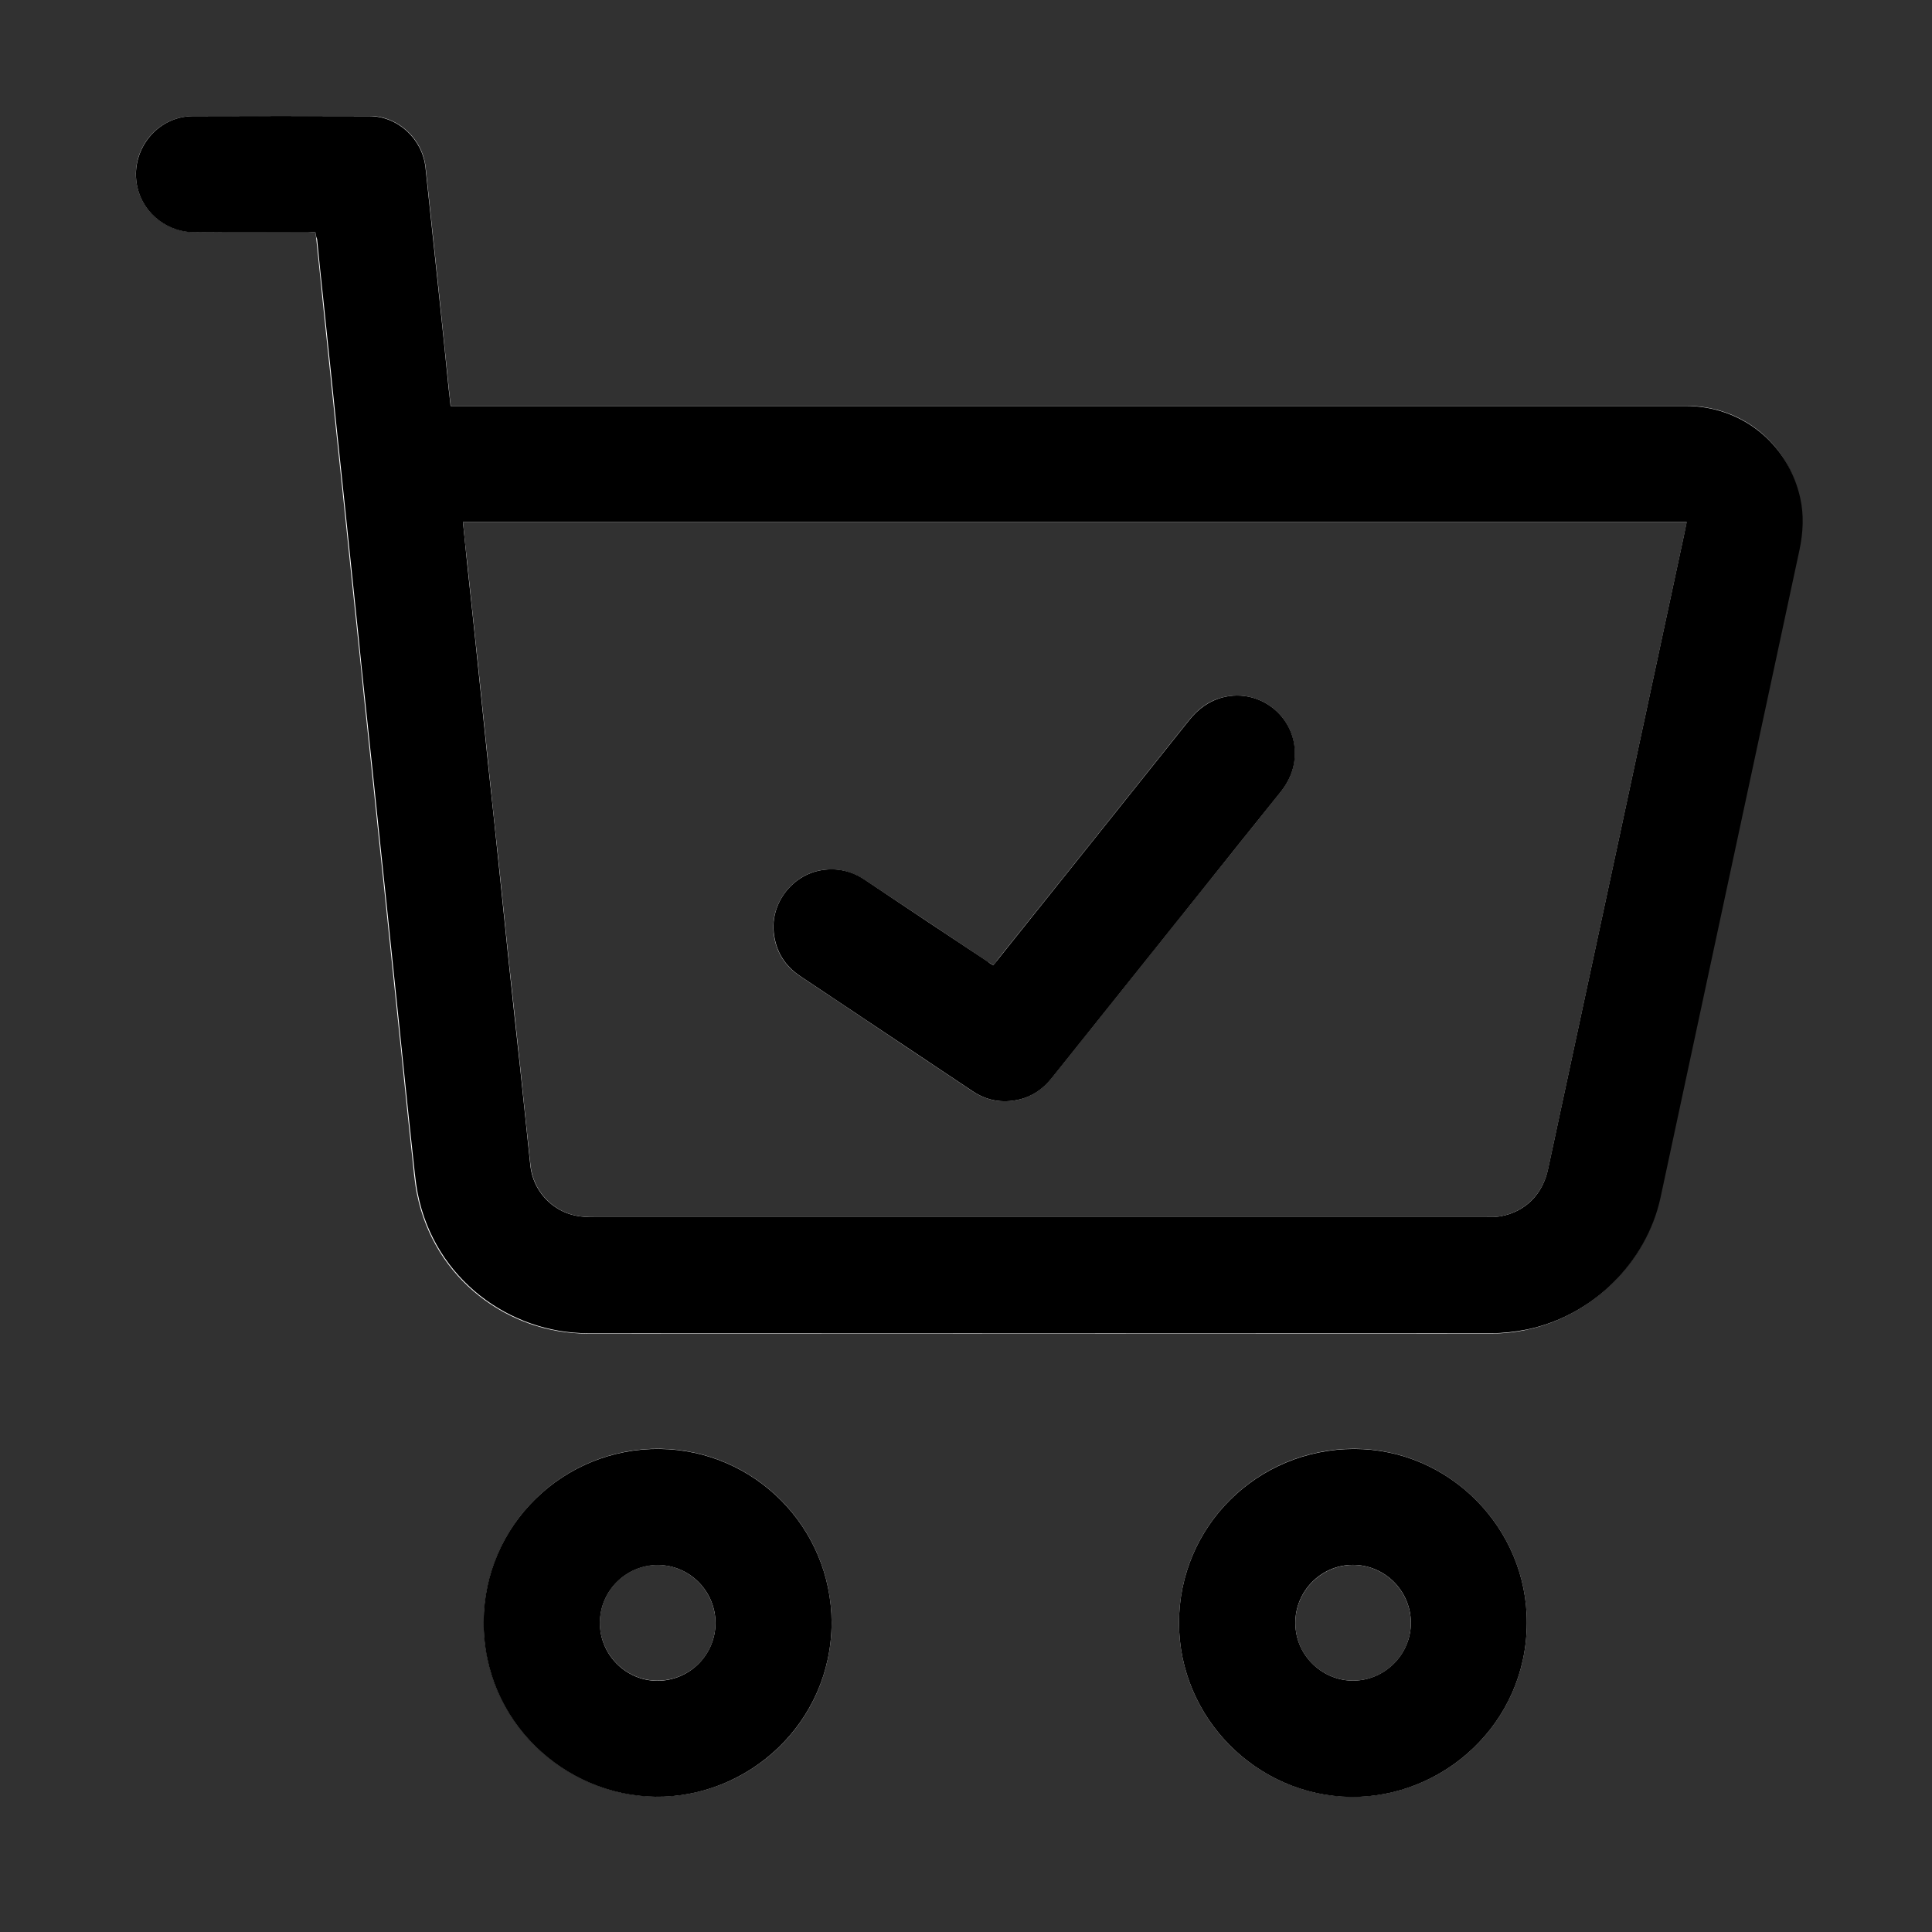
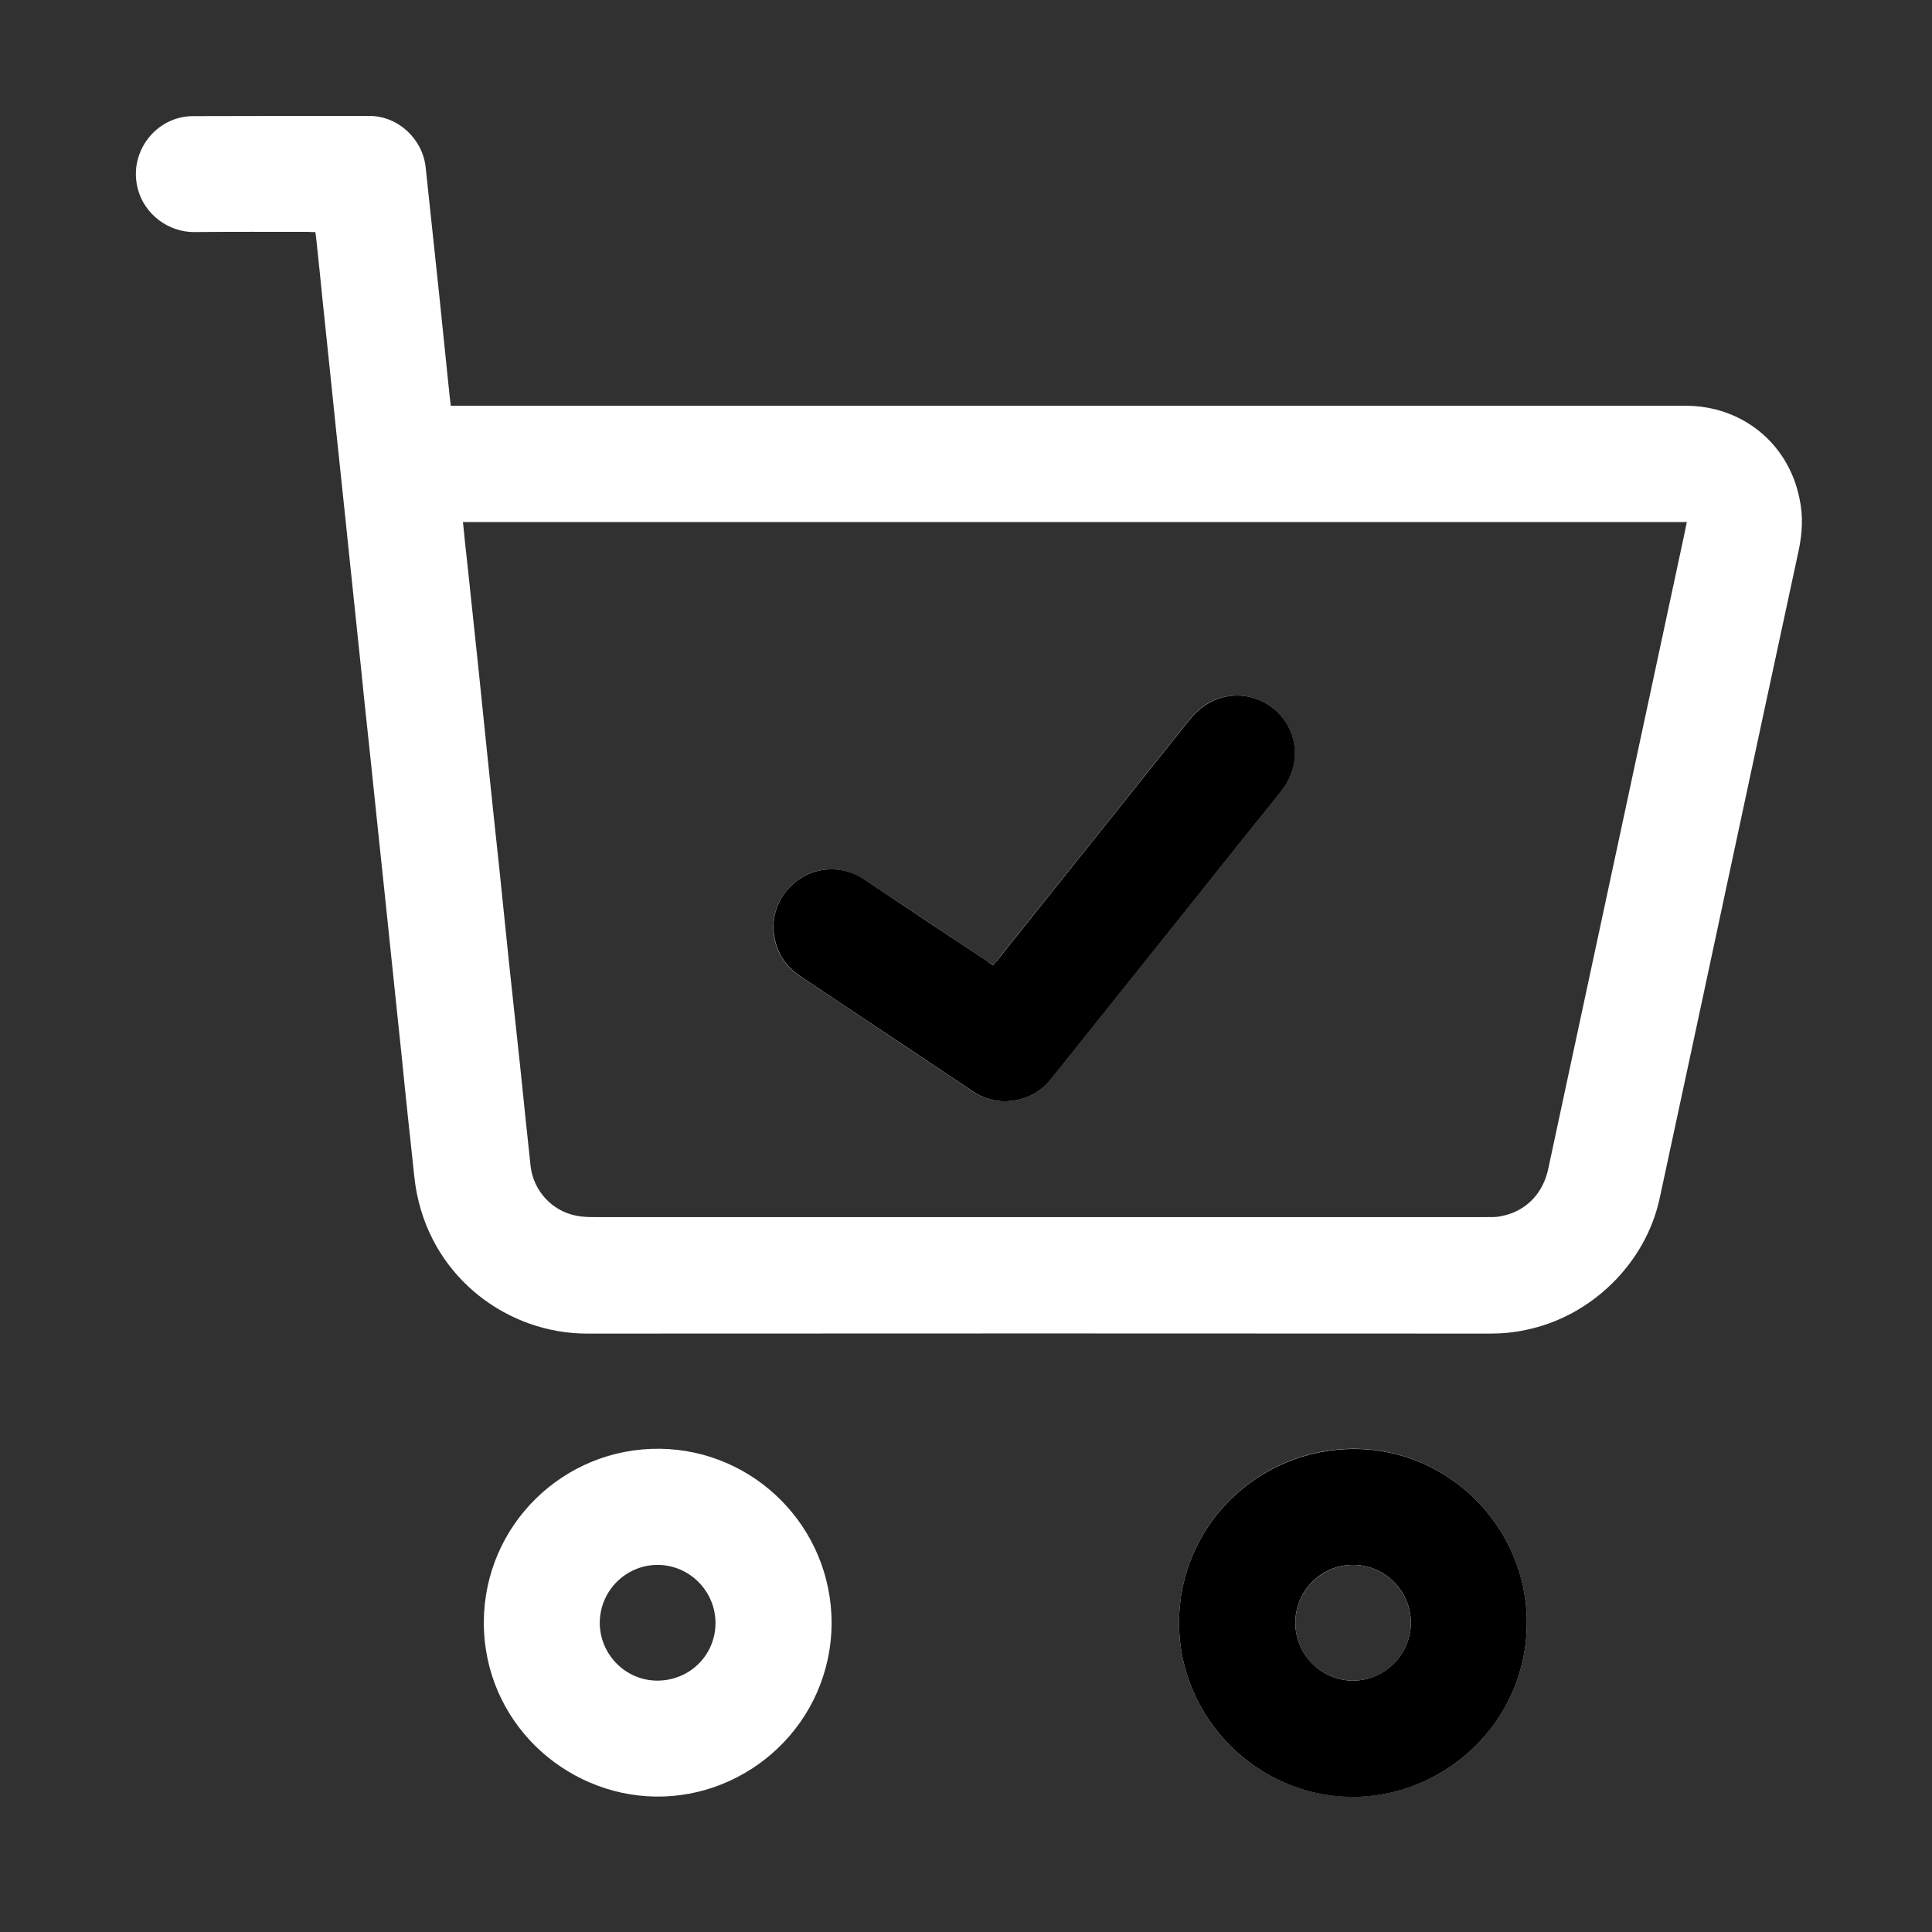
<svg xmlns="http://www.w3.org/2000/svg" version="1.1" id="Capa_1" x="0px" y="0px" viewBox="0 0 99.99 99.99" style="enable-background:new 0 0 99.99 99.99;" xml:space="preserve">
  <style type="text/css">
	.st0{fill:#313131;}
</style>
  <g>
    <path class="st0" d="M99.99,99.99c-33.33,0-66.66,0-99.99,0C0,66.66,0,33.33,0,0c33.33,0,66.66,0,99.99,0   C99.99,33.33,99.99,66.66,99.99,99.99z M16.32,12.01c0.02,0.14,0.04,0.26,0.05,0.38c0.11,1.03,0.22,2.07,0.32,3.1   c0.13,1.24,0.26,2.48,0.39,3.73c0.11,1.03,0.21,2.07,0.32,3.1c0.13,1.26,0.27,2.52,0.4,3.79c0.11,1.02,0.21,2.05,0.32,3.07   c0.13,1.24,0.26,2.48,0.39,3.73c0.11,1.03,0.22,2.07,0.32,3.1c0.13,1.25,0.27,2.5,0.4,3.76c0.11,1.02,0.21,2.05,0.32,3.07   c0.13,1.26,0.27,2.52,0.4,3.79c0.11,1.02,0.21,2.05,0.32,3.07c0.11,1.05,0.22,2.11,0.33,3.16c0.11,1.03,0.22,2.07,0.32,3.1   c0.13,1.26,0.26,2.52,0.4,3.78c0.08,0.68,0.12,1.38,0.26,2.05c0.89,4.44,4.77,7.23,8.8,7.23c15.58-0.01,31.17-0.01,46.75,0   c0.62,0,1.24-0.06,1.84-0.19c3.39-0.69,6.21-3.45,6.93-6.83c1.18-5.49,2.36-10.97,3.53-16.46c1.22-5.68,2.43-11.37,3.66-17.05   c0.19-0.9,0.24-1.8,0.04-2.7C92.55,22.93,90.15,21,87.24,21c-7.35,0-14.69,0-22.04,0c-13.81,0-27.63,0-41.44,0   c-0.14,0-0.28,0-0.43,0c-0.04-0.31-0.07-0.6-0.1-0.89c-0.17-1.62-0.33-3.24-0.5-4.86c-0.23-2.2-0.47-4.39-0.7-6.59   c-0.16-1.48-1.43-2.66-2.92-2.66C16.06,6,13.02,6,9.98,6.01c-1.89,0.01-3.3,1.82-2.87,3.67c0.33,1.45,1.66,2.34,2.93,2.33   c1.97-0.02,3.94-0.01,5.91-0.01C16.06,12.01,16.17,12.01,16.32,12.01z M43.04,83.99c-0.01-4.96-3.99-8.94-8.88-9.01   c-4.98-0.06-9.09,3.93-9.12,8.95c-0.02,5.16,4.18,8.98,8.87,9.05C38.73,93.06,43.02,89.18,43.04,83.99z M61.02,83.99   c0,4.92,4.02,8.95,8.89,9c4.81,0.06,9.09-3.81,9.11-8.99c0.02-4.93-4.03-9.01-8.93-9.02C65.07,74.98,61.02,79,61.02,83.99z" />
-     <path d="M16.32,12.01c-0.15,0-0.26,0-0.37,0c-1.97,0-3.94-0.02-5.91,0.01c-1.27,0.01-2.6-0.88-2.93-2.33   C6.69,7.84,8.09,6.02,9.98,6.01C13.02,6,16.06,6,19.1,6.01c1.49,0,2.76,1.18,2.92,2.66c0.23,2.2,0.47,4.39,0.7,6.59   c0.17,1.62,0.34,3.24,0.5,4.86c0.03,0.29,0.07,0.57,0.1,0.89c0.16,0,0.29,0,0.43,0c13.81,0,27.63,0,41.44,0c7.35,0,14.69,0,22.04,0   c2.9,0,5.31,1.93,5.94,4.76c0.2,0.9,0.15,1.8-0.04,2.7c-1.22,5.68-2.44,11.36-3.66,17.05c-1.18,5.49-2.35,10.97-3.53,16.46   c-0.73,3.38-3.54,6.14-6.93,6.83c-0.61,0.12-1.22,0.19-1.84,0.19c-15.58,0-31.17-0.01-46.75,0c-4.03,0-7.92-2.79-8.8-7.23   c-0.13-0.67-0.18-1.37-0.26-2.05c-0.14-1.26-0.27-2.52-0.4-3.78c-0.11-1.03-0.21-2.07-0.32-3.1c-0.11-1.05-0.22-2.11-0.33-3.16   c-0.11-1.02-0.21-2.05-0.32-3.07c-0.13-1.26-0.27-2.52-0.4-3.79c-0.11-1.02-0.21-2.05-0.32-3.07c-0.13-1.25-0.27-2.5-0.4-3.76   c-0.11-1.03-0.22-2.07-0.32-3.1c-0.13-1.24-0.26-2.48-0.39-3.73c-0.11-1.02-0.21-2.05-0.32-3.07c-0.13-1.26-0.27-2.52-0.4-3.79   c-0.11-1.03-0.21-2.07-0.32-3.1c-0.13-1.24-0.26-2.48-0.39-3.73c-0.11-1.03-0.22-2.07-0.32-3.1   C16.36,12.27,16.34,12.15,16.32,12.01z M23.96,27.02c0.08,0.78,0.15,1.52,0.23,2.27c0.19,1.8,0.39,3.6,0.57,5.39   c0.17,1.62,0.33,3.24,0.5,4.86c0.19,1.8,0.39,3.6,0.57,5.39c0.17,1.62,0.33,3.24,0.5,4.86c0.19,1.8,0.38,3.6,0.58,5.39   c0.18,1.72,0.36,3.44,0.54,5.16c0.14,1.28,1.11,2.34,2.37,2.58c0.3,0.06,0.62,0.07,0.92,0.07c10.43,0,20.85,0,31.28,0   c4.95,0,9.9,0,14.85,0c0.26,0,0.52,0,0.78-0.04c1.29-0.23,2.2-1.14,2.47-2.46c0.31-1.45,0.62-2.89,0.93-4.34   c0.93-4.34,1.86-8.67,2.79-13c1.1-5.12,2.19-10.23,3.29-15.35c0.05-0.25,0.1-0.5,0.16-0.78C66.17,27.02,45.09,27.02,23.96,27.02z" />
-     <path d="M43.04,83.99c-0.02,5.18-4.31,9.07-9.14,9c-4.68-0.07-8.89-3.89-8.87-9.05c0.02-5.02,4.14-9.01,9.12-8.95   C39.05,75.05,43.03,79.04,43.04,83.99z M37.03,84c0-1.65-1.34-3-2.98-3c-1.65,0-3,1.34-3,2.99c-0.01,1.64,1.33,2.99,2.96,3   C35.68,86.99,37.02,85.66,37.03,84z" />
    <path d="M61.02,83.99c0-4.99,4.05-9,9.07-9c4.91,0,8.96,4.09,8.93,9.02c-0.02,5.18-4.31,9.04-9.11,8.99   C65.04,92.94,61.02,88.91,61.02,83.99z M73.02,83.98c-0.01-1.65-1.35-2.99-3-2.99c-1.65,0-2.99,1.36-2.98,3.01   c0.01,1.75,1.48,3.01,3.03,2.98C71.69,86.95,73.02,85.62,73.02,83.98z" />
-     <path class="st0" d="M23.96,27.02c21.13,0,42.22,0,63.34,0c-0.06,0.28-0.1,0.53-0.16,0.78c-1.1,5.12-2.19,10.23-3.29,15.35   c-0.93,4.34-1.86,8.67-2.79,13c-0.31,1.45-0.62,2.89-0.93,4.34c-0.28,1.31-1.18,2.22-2.47,2.46c-0.25,0.05-0.52,0.04-0.78,0.04   c-4.95,0-9.9,0-14.85,0c-10.43,0-20.85,0-31.28,0c-0.31,0-0.62-0.01-0.92-0.07c-1.26-0.24-2.23-1.3-2.37-2.58   c-0.19-1.72-0.36-3.44-0.54-5.16c-0.19-1.8-0.39-3.6-0.58-5.39c-0.17-1.62-0.33-3.24-0.5-4.86c-0.19-1.8-0.39-3.6-0.57-5.39   c-0.17-1.62-0.33-3.24-0.5-4.86c-0.19-1.8-0.38-3.6-0.57-5.39C24.11,28.54,24.04,27.8,23.96,27.02z M51.4,49.96   c-0.12-0.08-0.21-0.14-0.3-0.2c-2.11-1.41-4.22-2.81-6.34-4.22c-0.7-0.46-1.45-0.64-2.28-0.5c-1.51,0.26-2.61,1.74-2.44,3.25   c0.11,0.97,0.58,1.71,1.38,2.24c1.46,0.97,2.93,1.95,4.39,2.93c1.5,1,3.01,2.01,4.51,3.01c0.74,0.49,1.54,0.64,2.4,0.44   c0.7-0.16,1.25-0.55,1.7-1.11c2.54-3.18,5.08-6.35,7.62-9.53c1.42-1.77,2.83-3.54,4.25-5.31c0.41-0.51,0.66-1.08,0.71-1.75   c0.15-2.04-1.74-3.62-3.72-3.12c-0.73,0.18-1.29,0.61-1.75,1.19c-3.3,4.14-6.61,8.28-9.92,12.41   C51.56,49.78,51.49,49.86,51.4,49.96z" />
+     <path class="st0" d="M23.96,27.02c21.13,0,42.22,0,63.34,0c-0.06,0.28-0.1,0.53-0.16,0.78c-1.1,5.12-2.19,10.23-3.29,15.35   c-0.93,4.34-1.86,8.67-2.79,13c-0.31,1.45-0.62,2.89-0.93,4.34c-0.28,1.31-1.18,2.22-2.47,2.46c-0.25,0.05-0.52,0.04-0.78,0.04   c-4.95,0-9.9,0-14.85,0c-10.43,0-20.85,0-31.28,0c-0.31,0-0.62-0.01-0.92-0.07c-1.26-0.24-2.23-1.3-2.37-2.58   c-0.19-1.72-0.36-3.44-0.54-5.16c-0.19-1.8-0.39-3.6-0.58-5.39c-0.17-1.62-0.33-3.24-0.5-4.86c-0.19-1.8-0.39-3.6-0.57-5.39   c-0.17-1.62-0.33-3.24-0.5-4.86c-0.19-1.8-0.38-3.6-0.57-5.39C24.11,28.54,24.04,27.8,23.96,27.02z M51.4,49.96   c-0.12-0.08-0.21-0.14-0.3-0.2c-2.11-1.41-4.22-2.81-6.34-4.22c-0.7-0.46-1.45-0.64-2.28-0.5c-1.51,0.26-2.61,1.74-2.44,3.25   c0.11,0.97,0.58,1.71,1.38,2.24c1.46,0.97,2.93,1.95,4.39,2.93c1.5,1,3.01,2.01,4.51,3.01c0.74,0.49,1.54,0.64,2.4,0.44   c0.7-0.16,1.25-0.55,1.7-1.11c2.54-3.18,5.08-6.35,7.62-9.53c1.42-1.77,2.83-3.54,4.25-5.31c0.41-0.51,0.66-1.08,0.71-1.75   c0.15-2.04-1.74-3.62-3.72-3.12c-0.73,0.18-1.29,0.61-1.75,1.19c-3.3,4.14-6.61,8.28-9.92,12.41   C51.56,49.78,51.49,49.86,51.4,49.96" />
    <path class="st0" d="M37.03,84c0,1.67-1.35,2.99-3.03,2.98c-1.63-0.01-2.96-1.36-2.96-3c0.01-1.65,1.35-2.99,3-2.99   C35.69,81,37.03,82.35,37.03,84z" />
    <path class="st0" d="M73.02,83.98c0.01,1.64-1.32,2.98-2.95,3c-1.56,0.03-3.03-1.23-3.03-2.98c-0.01-1.65,1.34-3,2.98-3.01   C71.66,80.99,73.01,82.33,73.02,83.98z" />
    <path d="M51.4,49.96c0.09-0.1,0.16-0.19,0.22-0.27c3.31-4.14,6.62-8.27,9.92-12.41c0.46-0.58,1.02-1,1.75-1.19   c1.98-0.5,3.87,1.09,3.72,3.12c-0.05,0.66-0.3,1.23-0.71,1.75c-1.42,1.77-2.84,3.54-4.25,5.31c-2.54,3.18-5.08,6.35-7.62,9.53   c-0.45,0.56-1,0.95-1.7,1.11c-0.86,0.2-1.67,0.05-2.4-0.44c-1.5-1-3.01-2.01-4.51-3.01c-1.46-0.98-2.93-1.95-4.39-2.93   c-0.81-0.54-1.27-1.28-1.38-2.24c-0.18-1.52,0.93-2.99,2.44-3.25c0.83-0.14,1.58,0.03,2.28,0.5c2.11,1.41,4.22,2.82,6.34,4.22   C51.19,49.83,51.28,49.89,51.4,49.96z" />
  </g>
</svg>